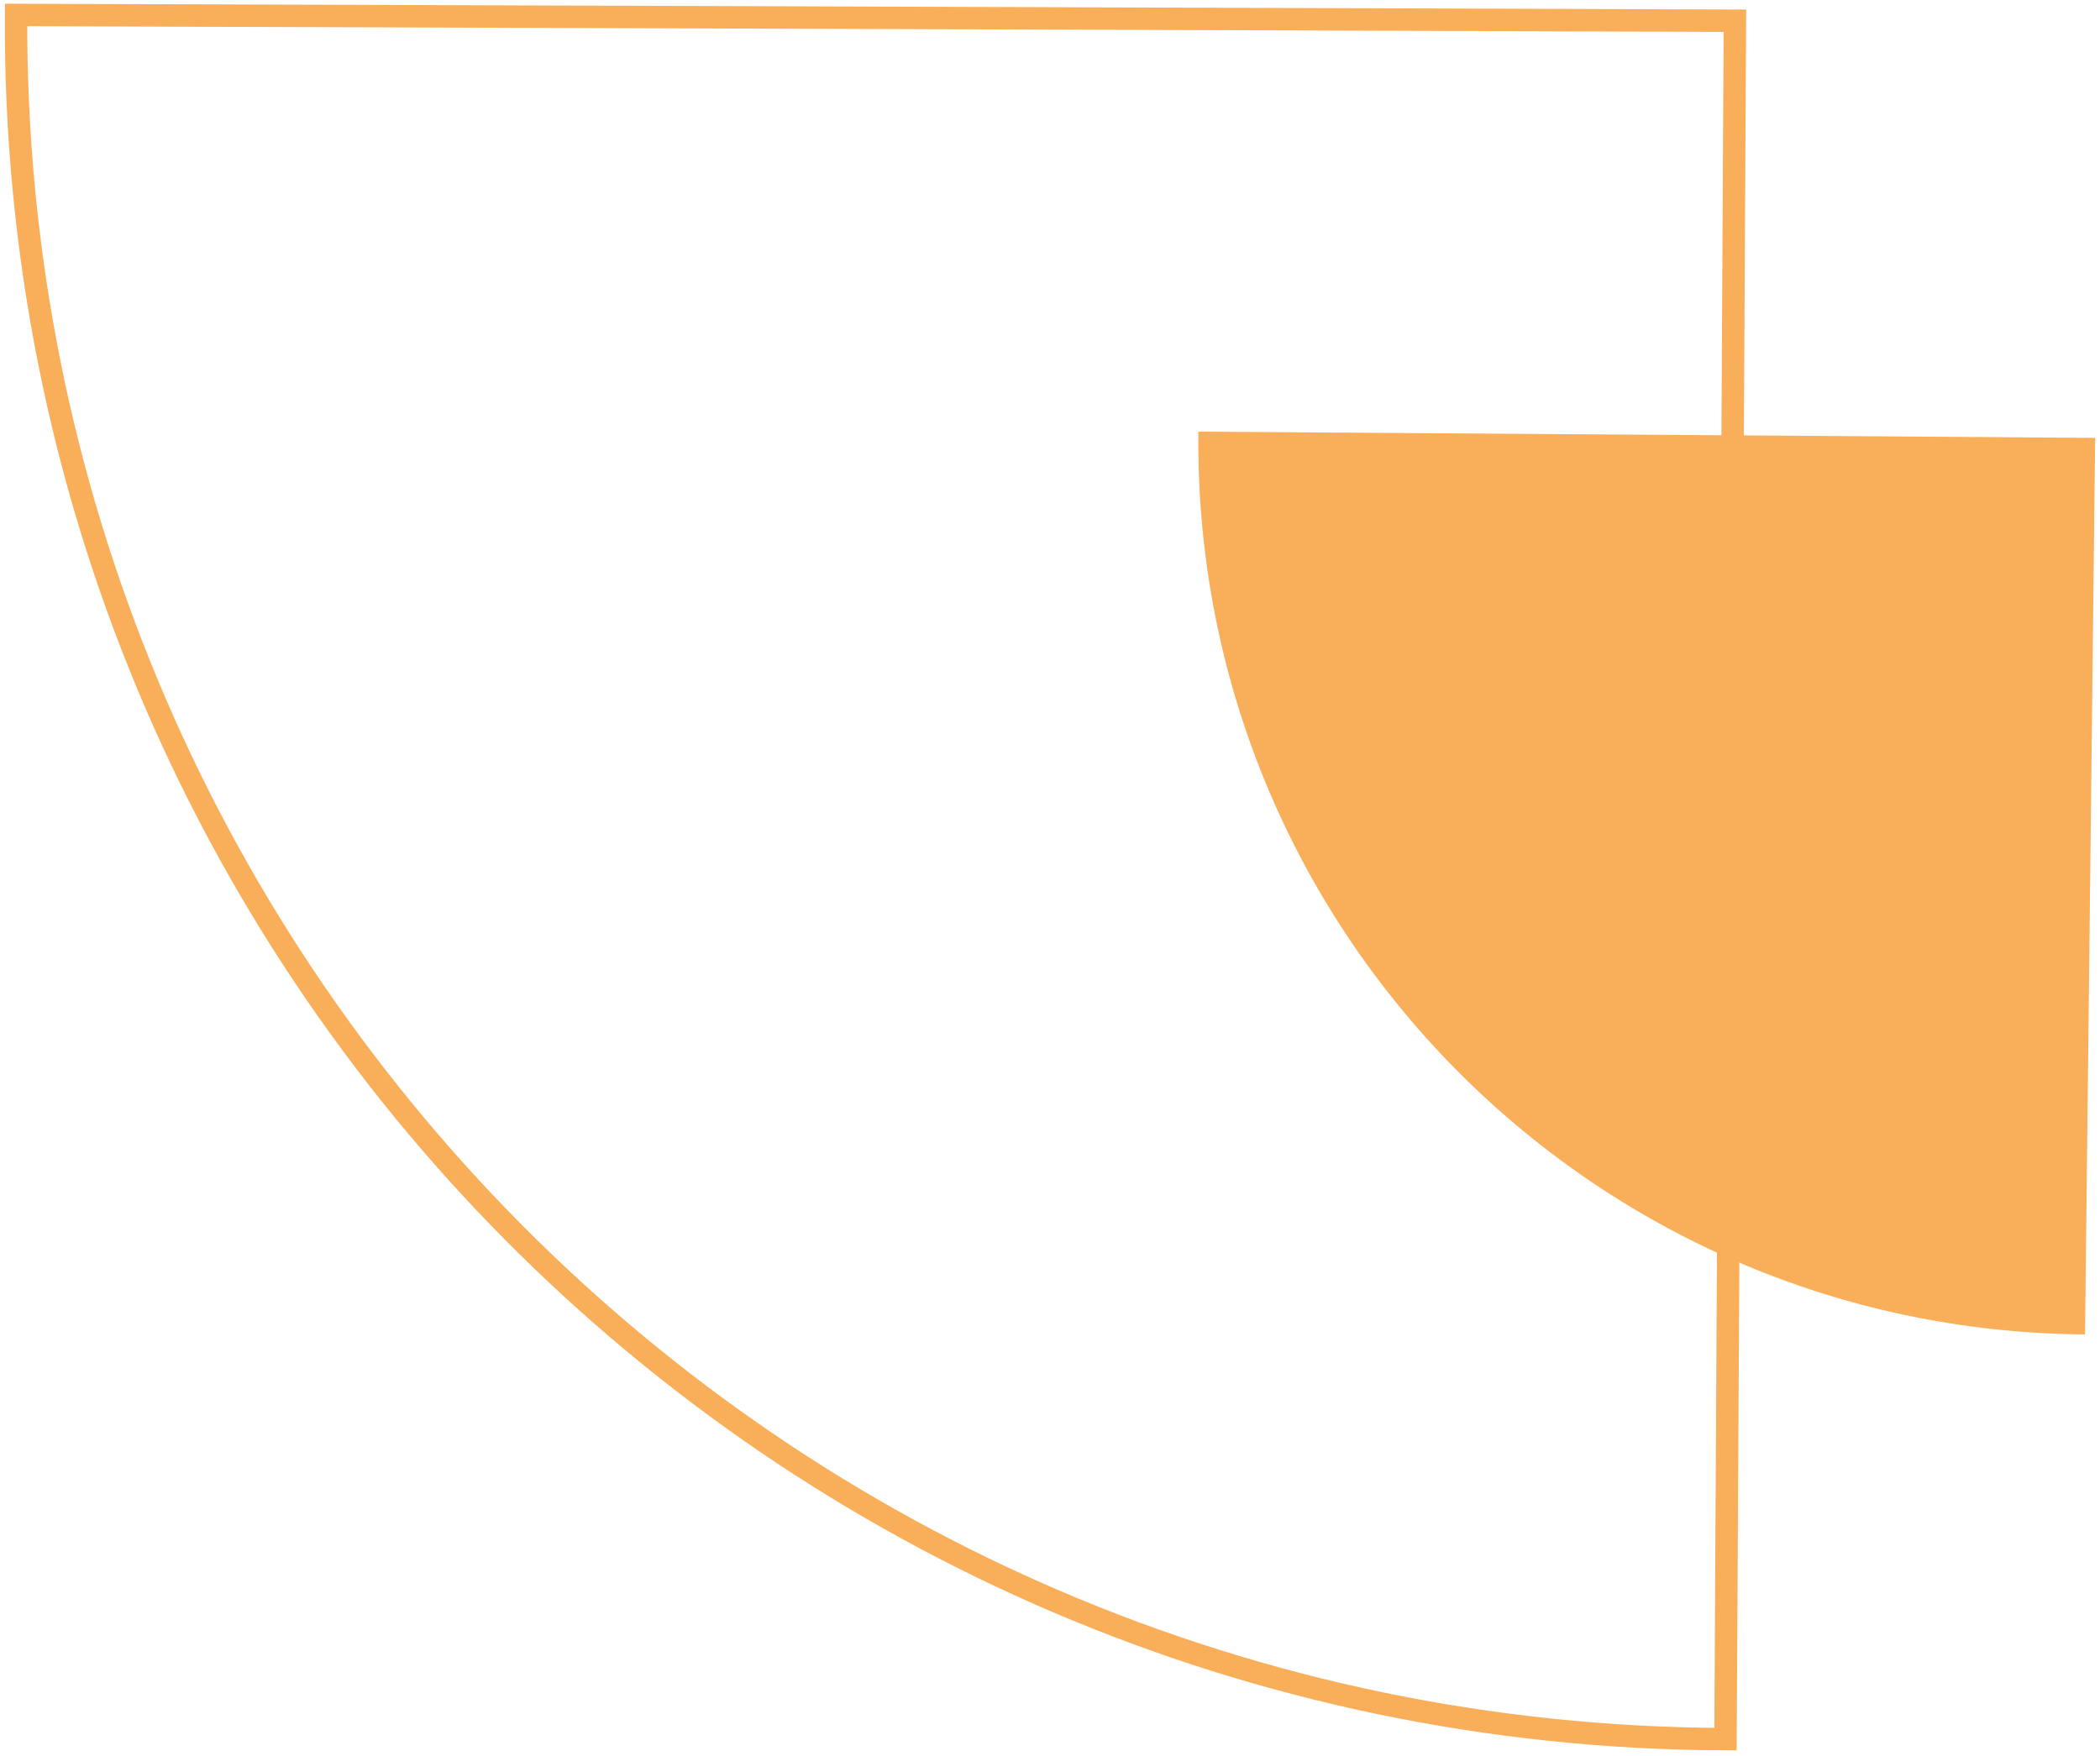
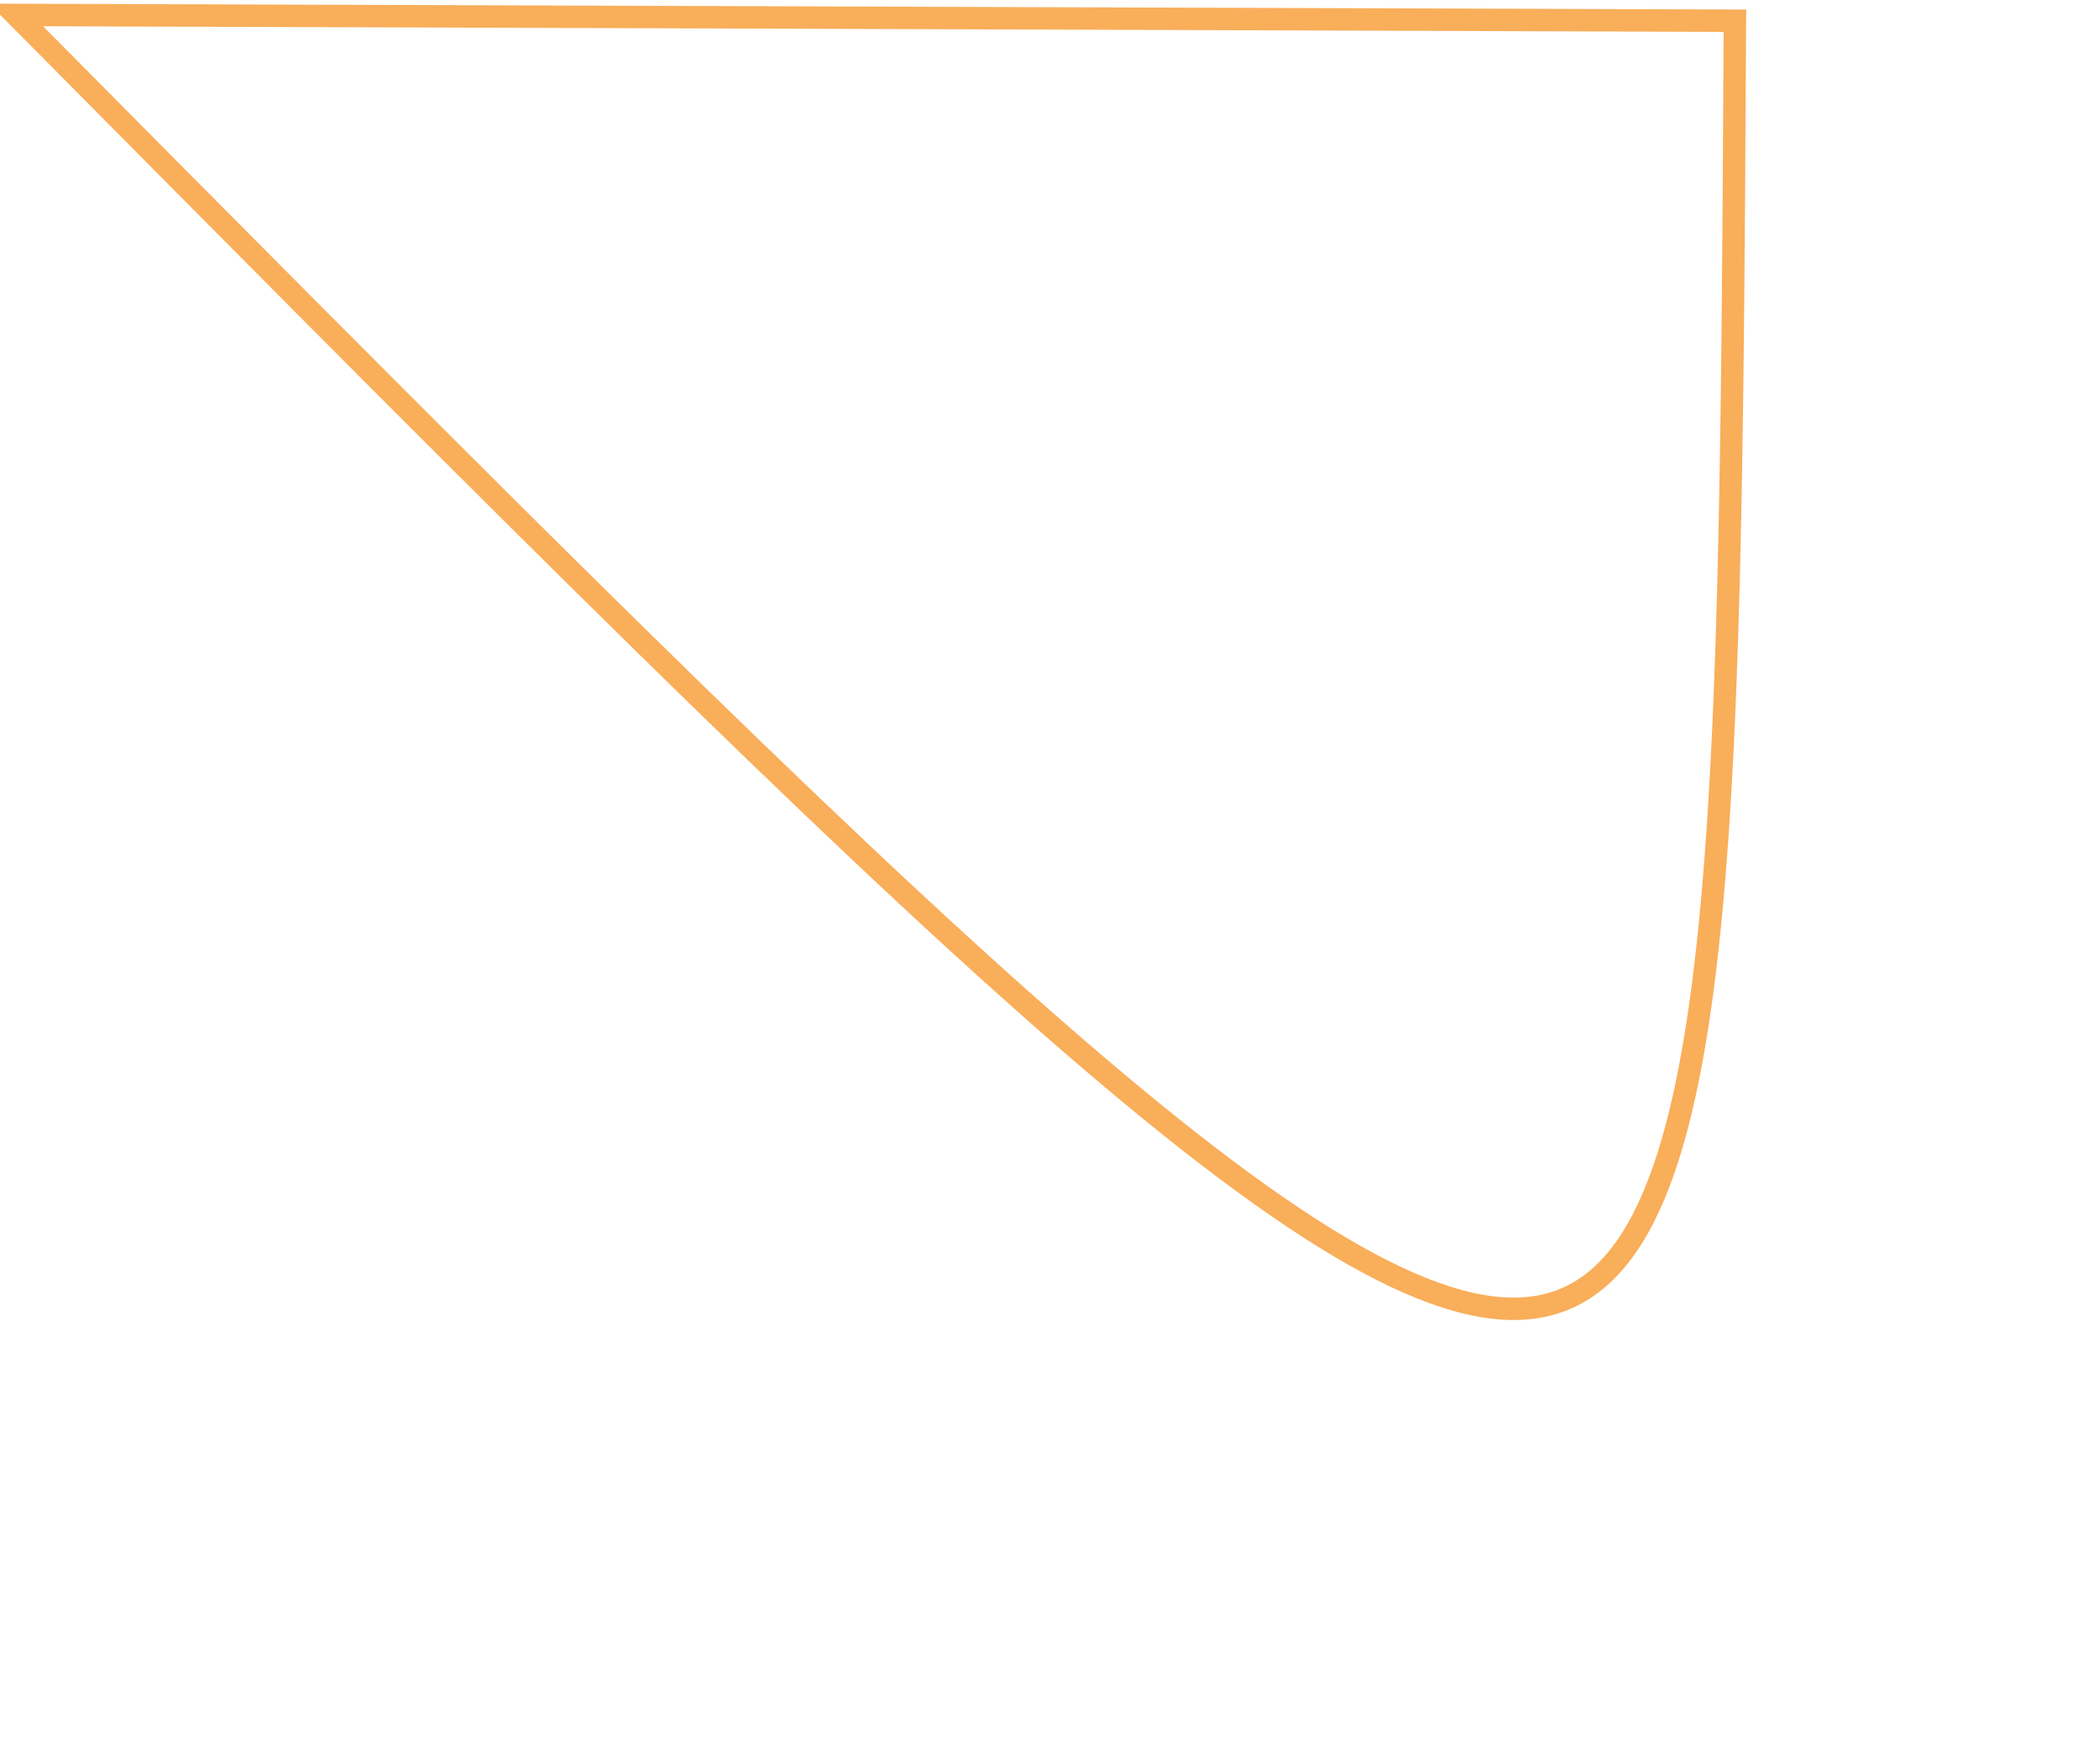
<svg xmlns="http://www.w3.org/2000/svg" width="281" height="235" viewBox="0 0 281 235" fill="none">
-   <path fill-rule="evenodd" clip-rule="evenodd" d="M280.351 58.606C279.603 124.876 278.997 178.599 278.997 178.599C212.725 178.137 159.606 124.041 160.354 57.771C160.354 57.771 160.354 57.771 280.351 58.606Z" fill="#F9AE5A" />
-   <path fill-rule="evenodd" clip-rule="evenodd" d="M232.147 2.774C105.122 2.347 2.149 2 2.149 2C1.456 129.024 103.867 232.343 230.891 232.771C230.891 232.771 230.891 232.771 232.147 2.774Z" stroke="#F9AE5A" stroke-width="3" />
+   <path fill-rule="evenodd" clip-rule="evenodd" d="M232.147 2.774C105.122 2.347 2.149 2 2.149 2C230.891 232.771 230.891 232.771 232.147 2.774Z" stroke="#F9AE5A" stroke-width="3" />
</svg>